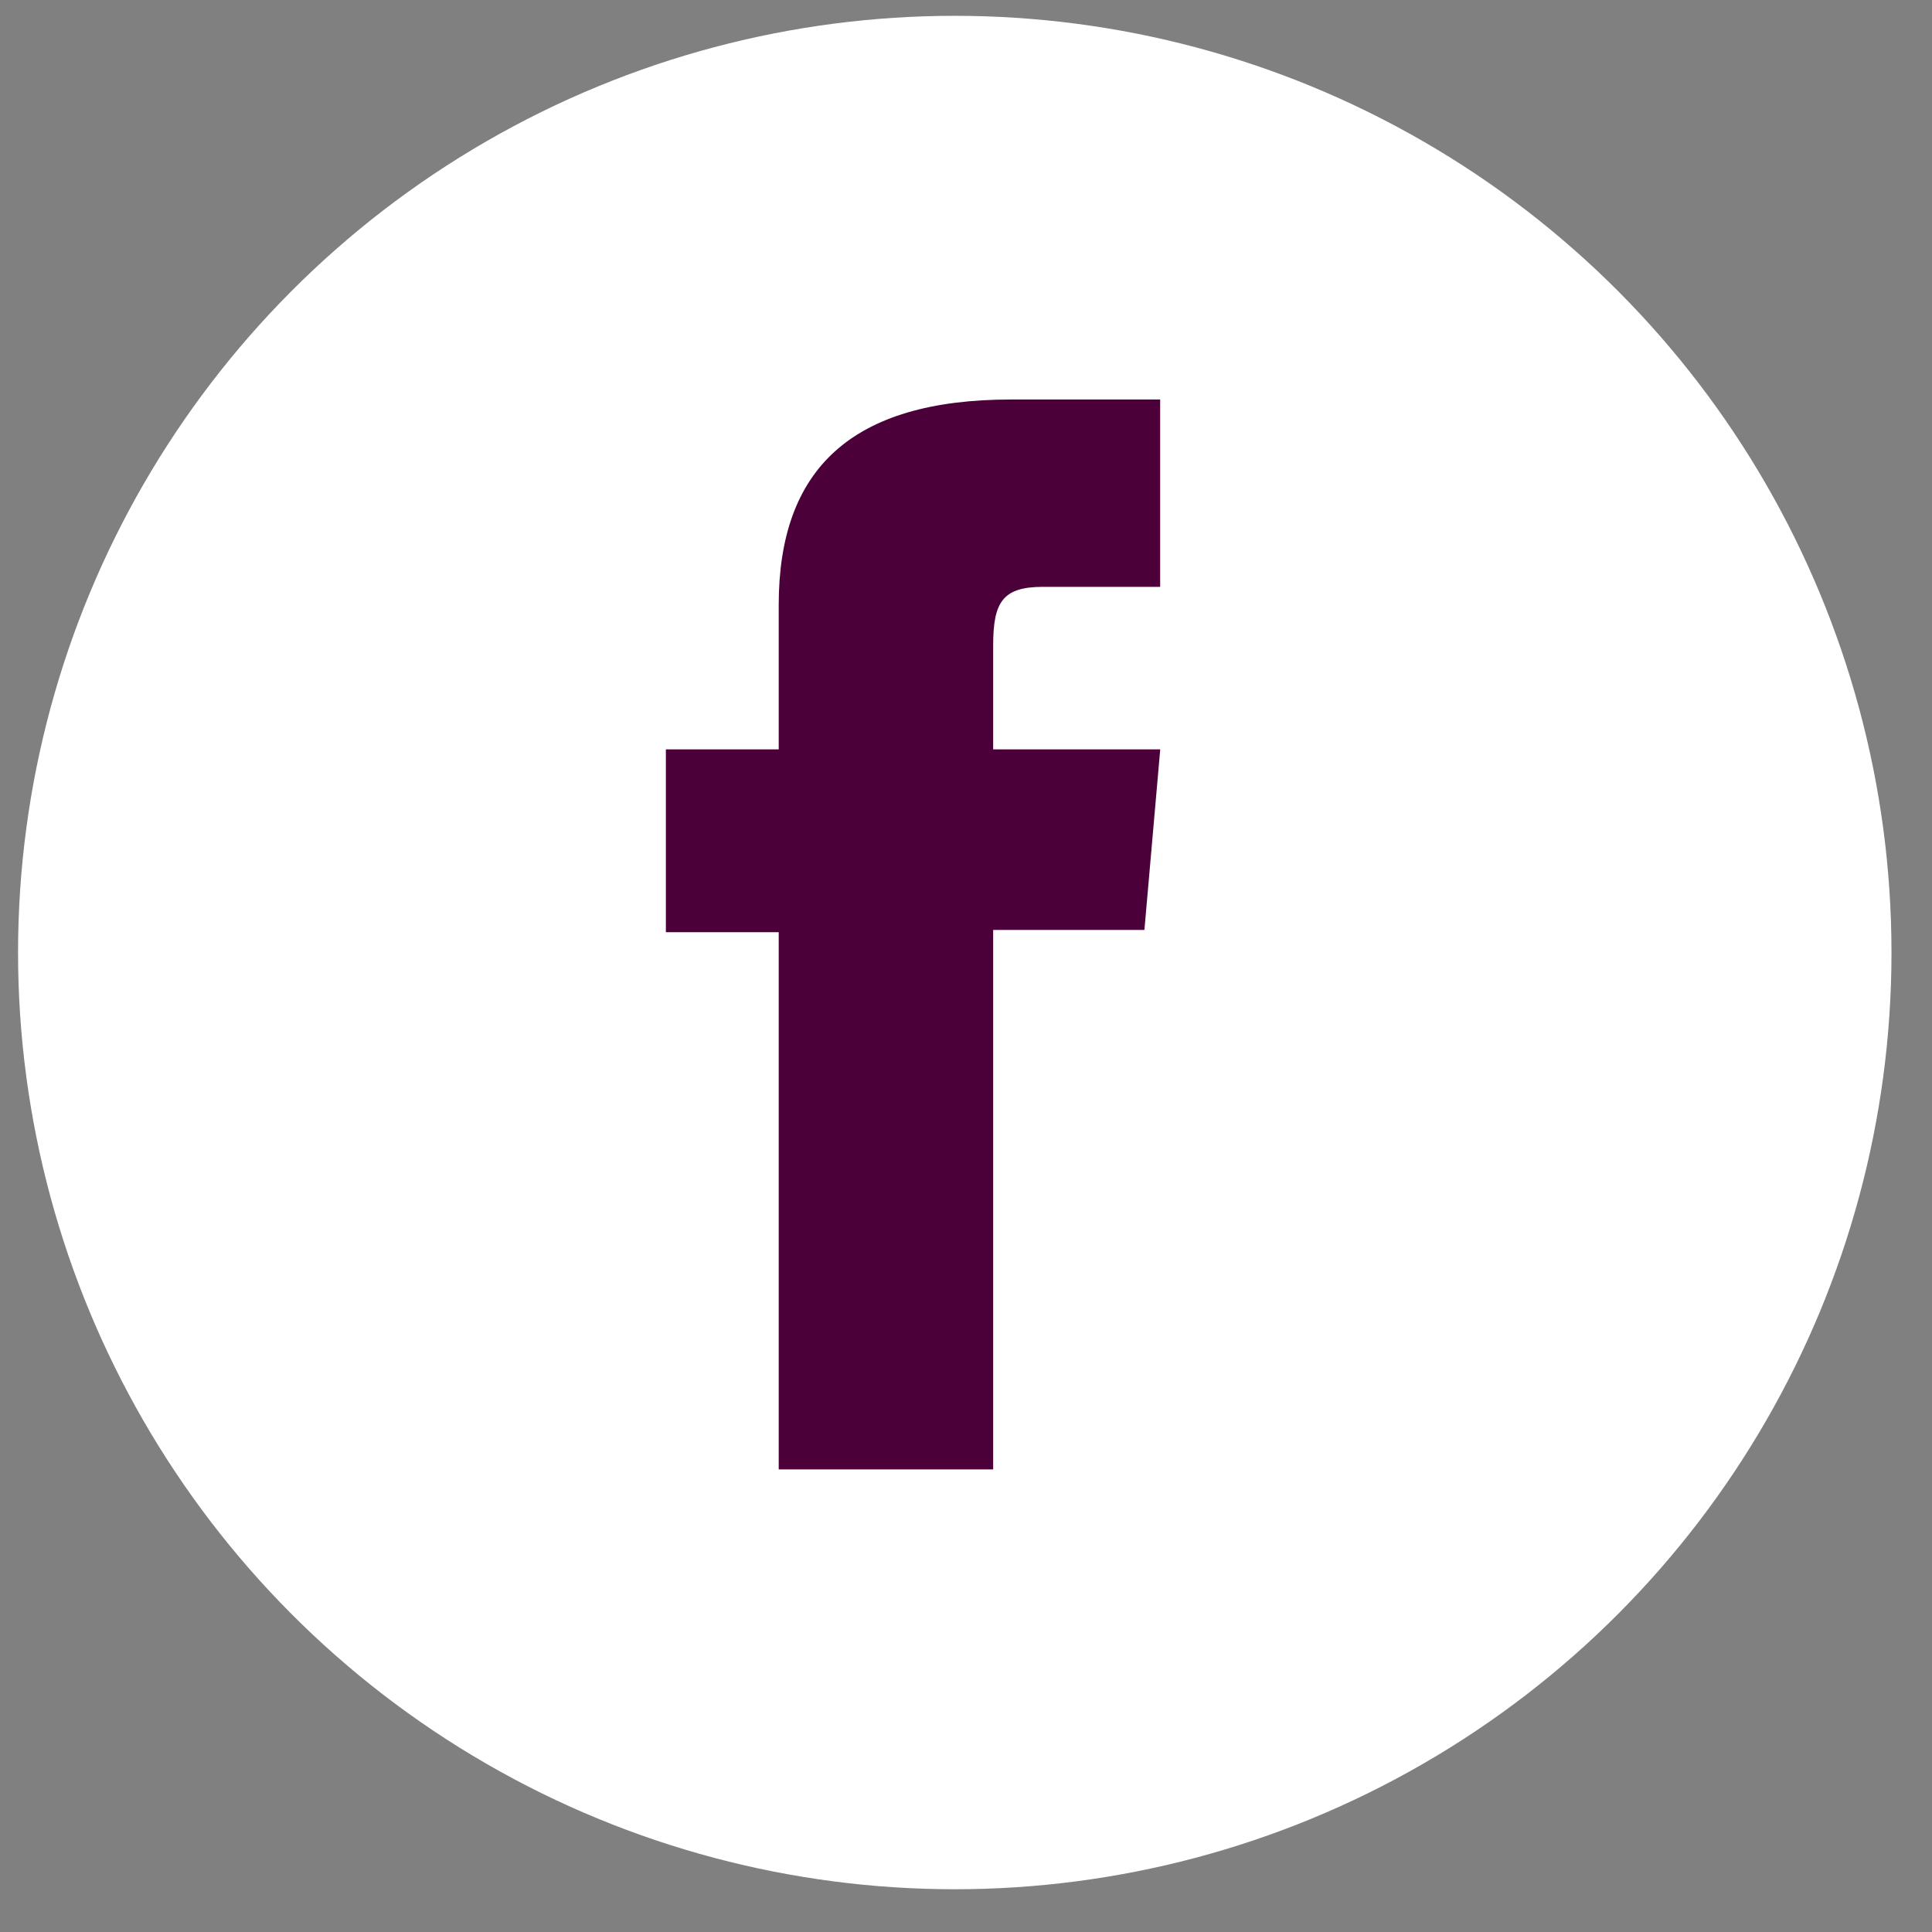
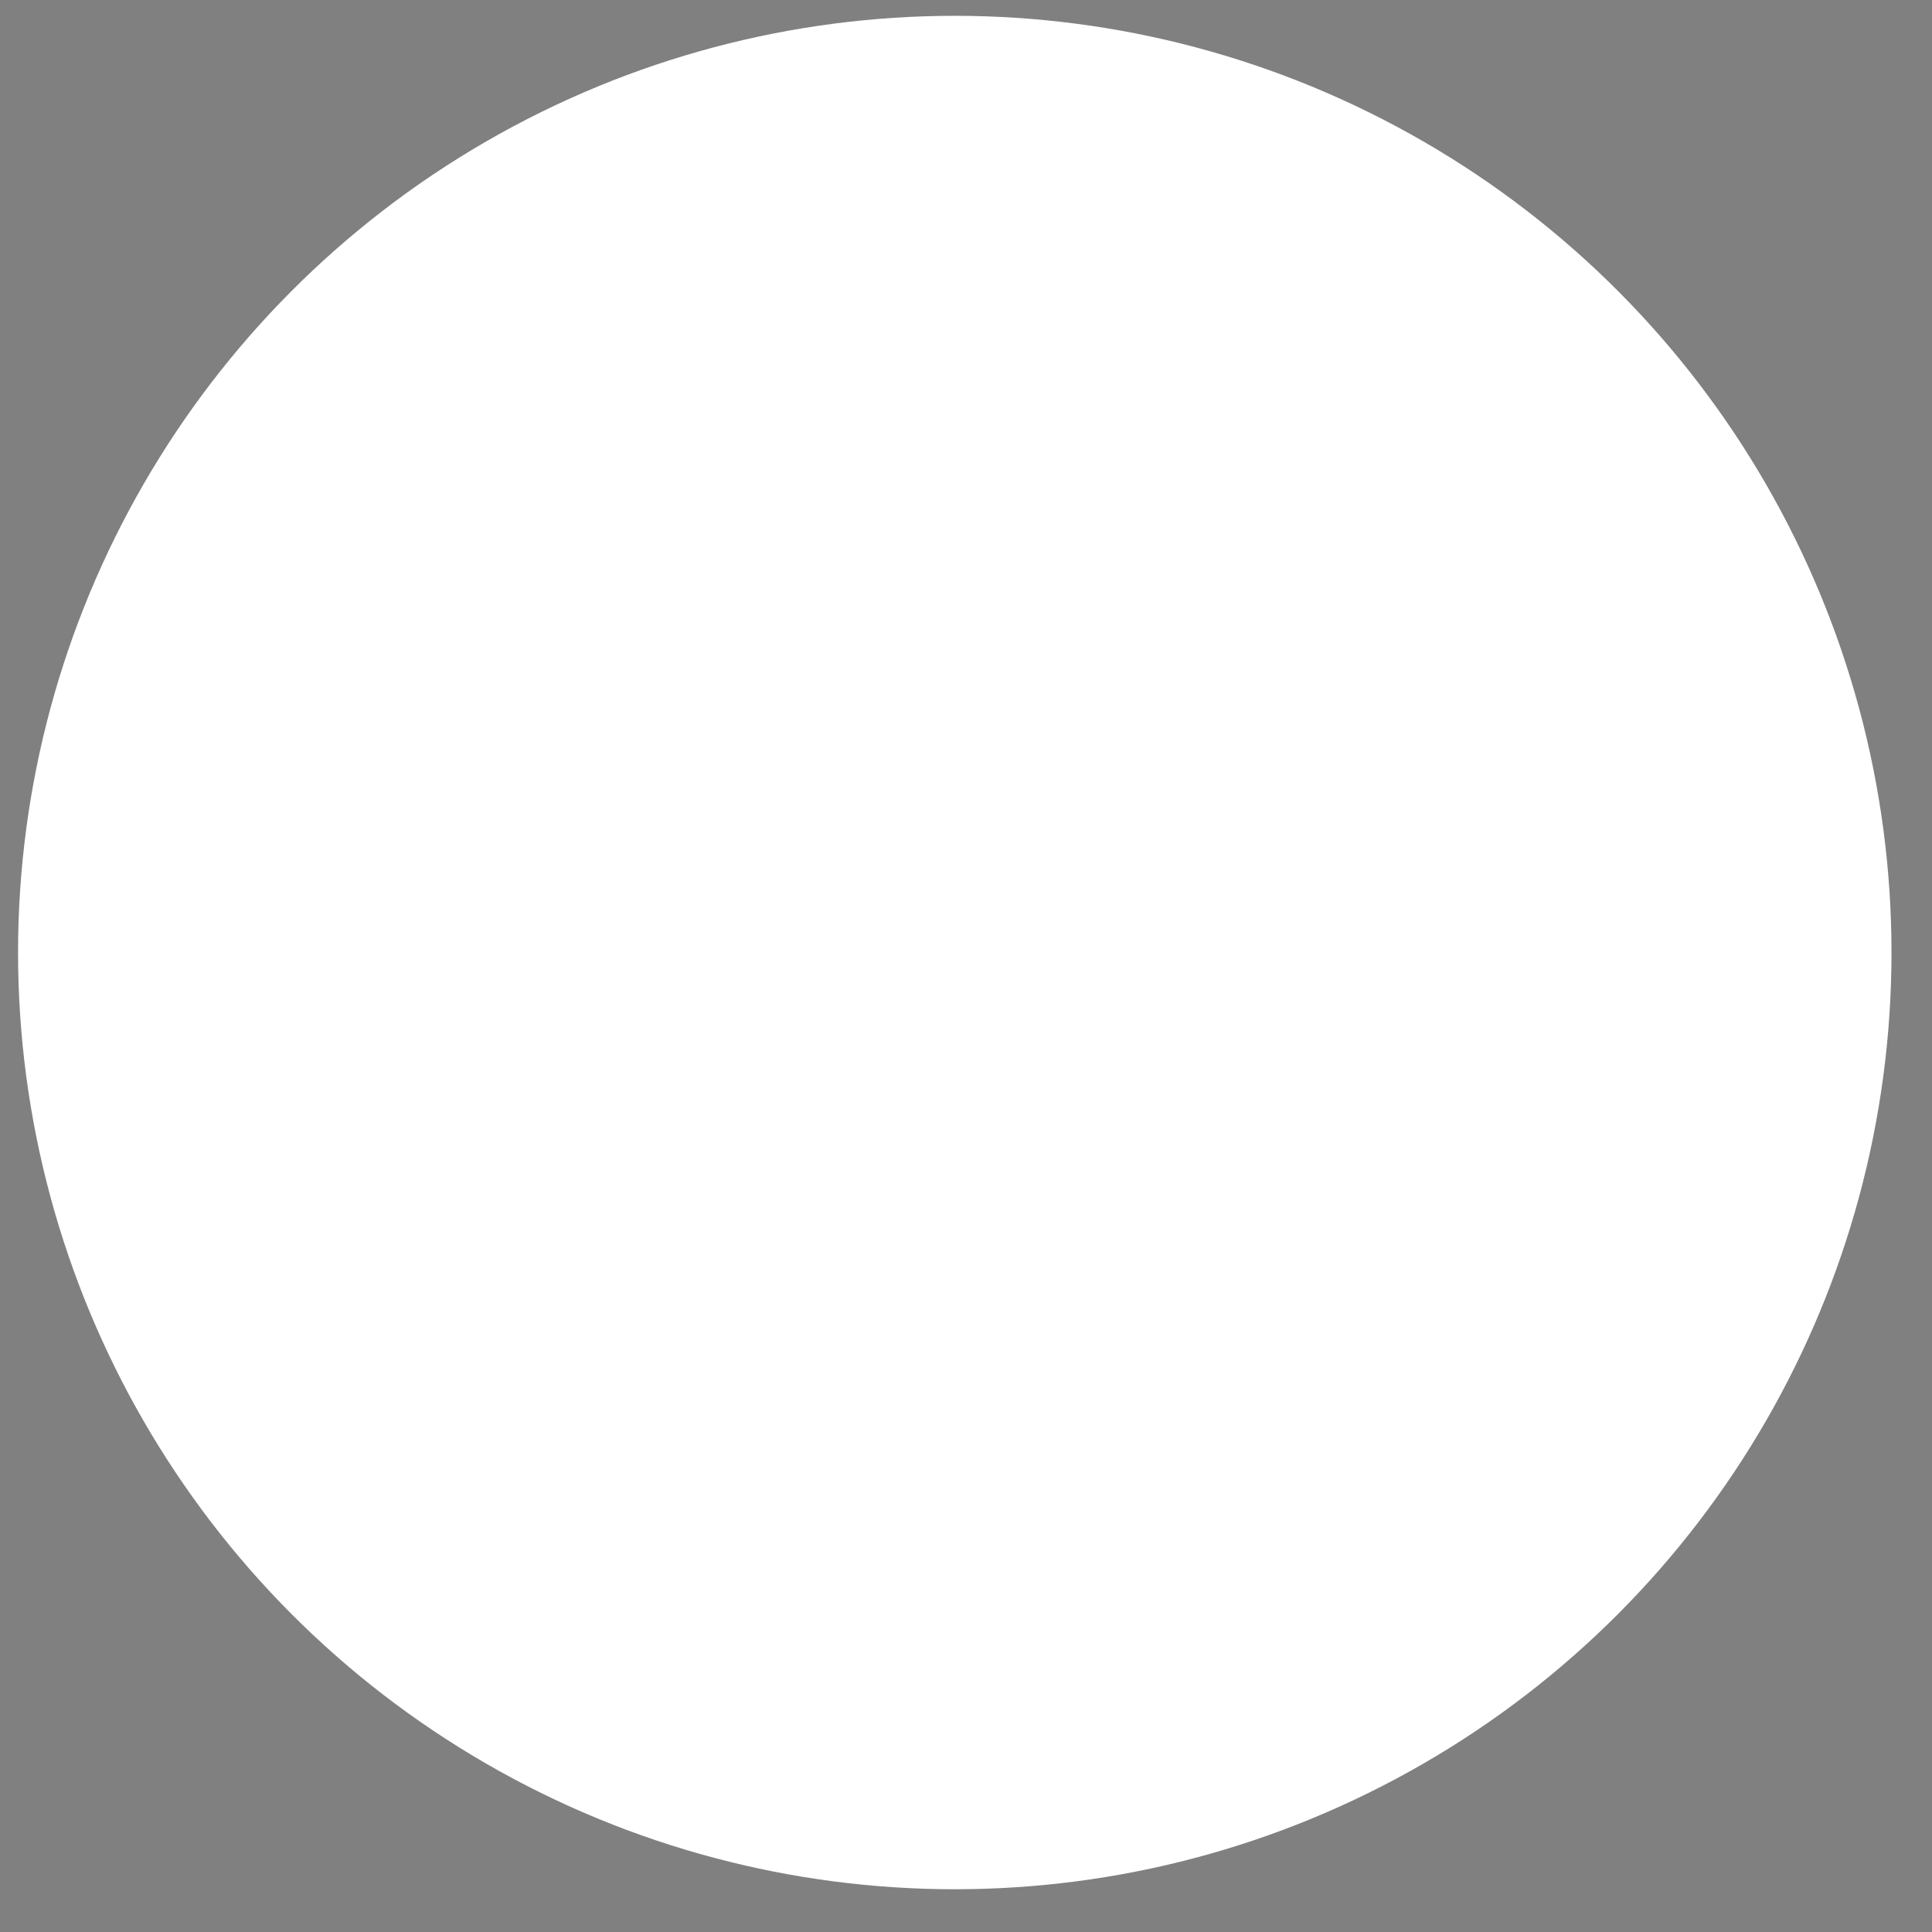
<svg xmlns="http://www.w3.org/2000/svg" height="32" viewBox="0 0 32 32" width="32">
  <rect x="0" y="0" width="32" height="32" fill="#808080" stroke="none" />
  <g fill="none">
    <circle cx="15.814" cy="15.777" fill="#fff" r="15.515" />
-     <path d="m12.898 24.338h3.552v-8.935h2.505l.262-2.991h-2.767s0-1.122 0-1.72c0-.71.15-.972.822-.972h1.944v-3.103s-2.019 0-2.467 0c-2.654 0-3.851 1.159-3.851 3.402v2.393h-1.869v3.028h1.869z" fill="#4c0039" />
  </g>
</svg>